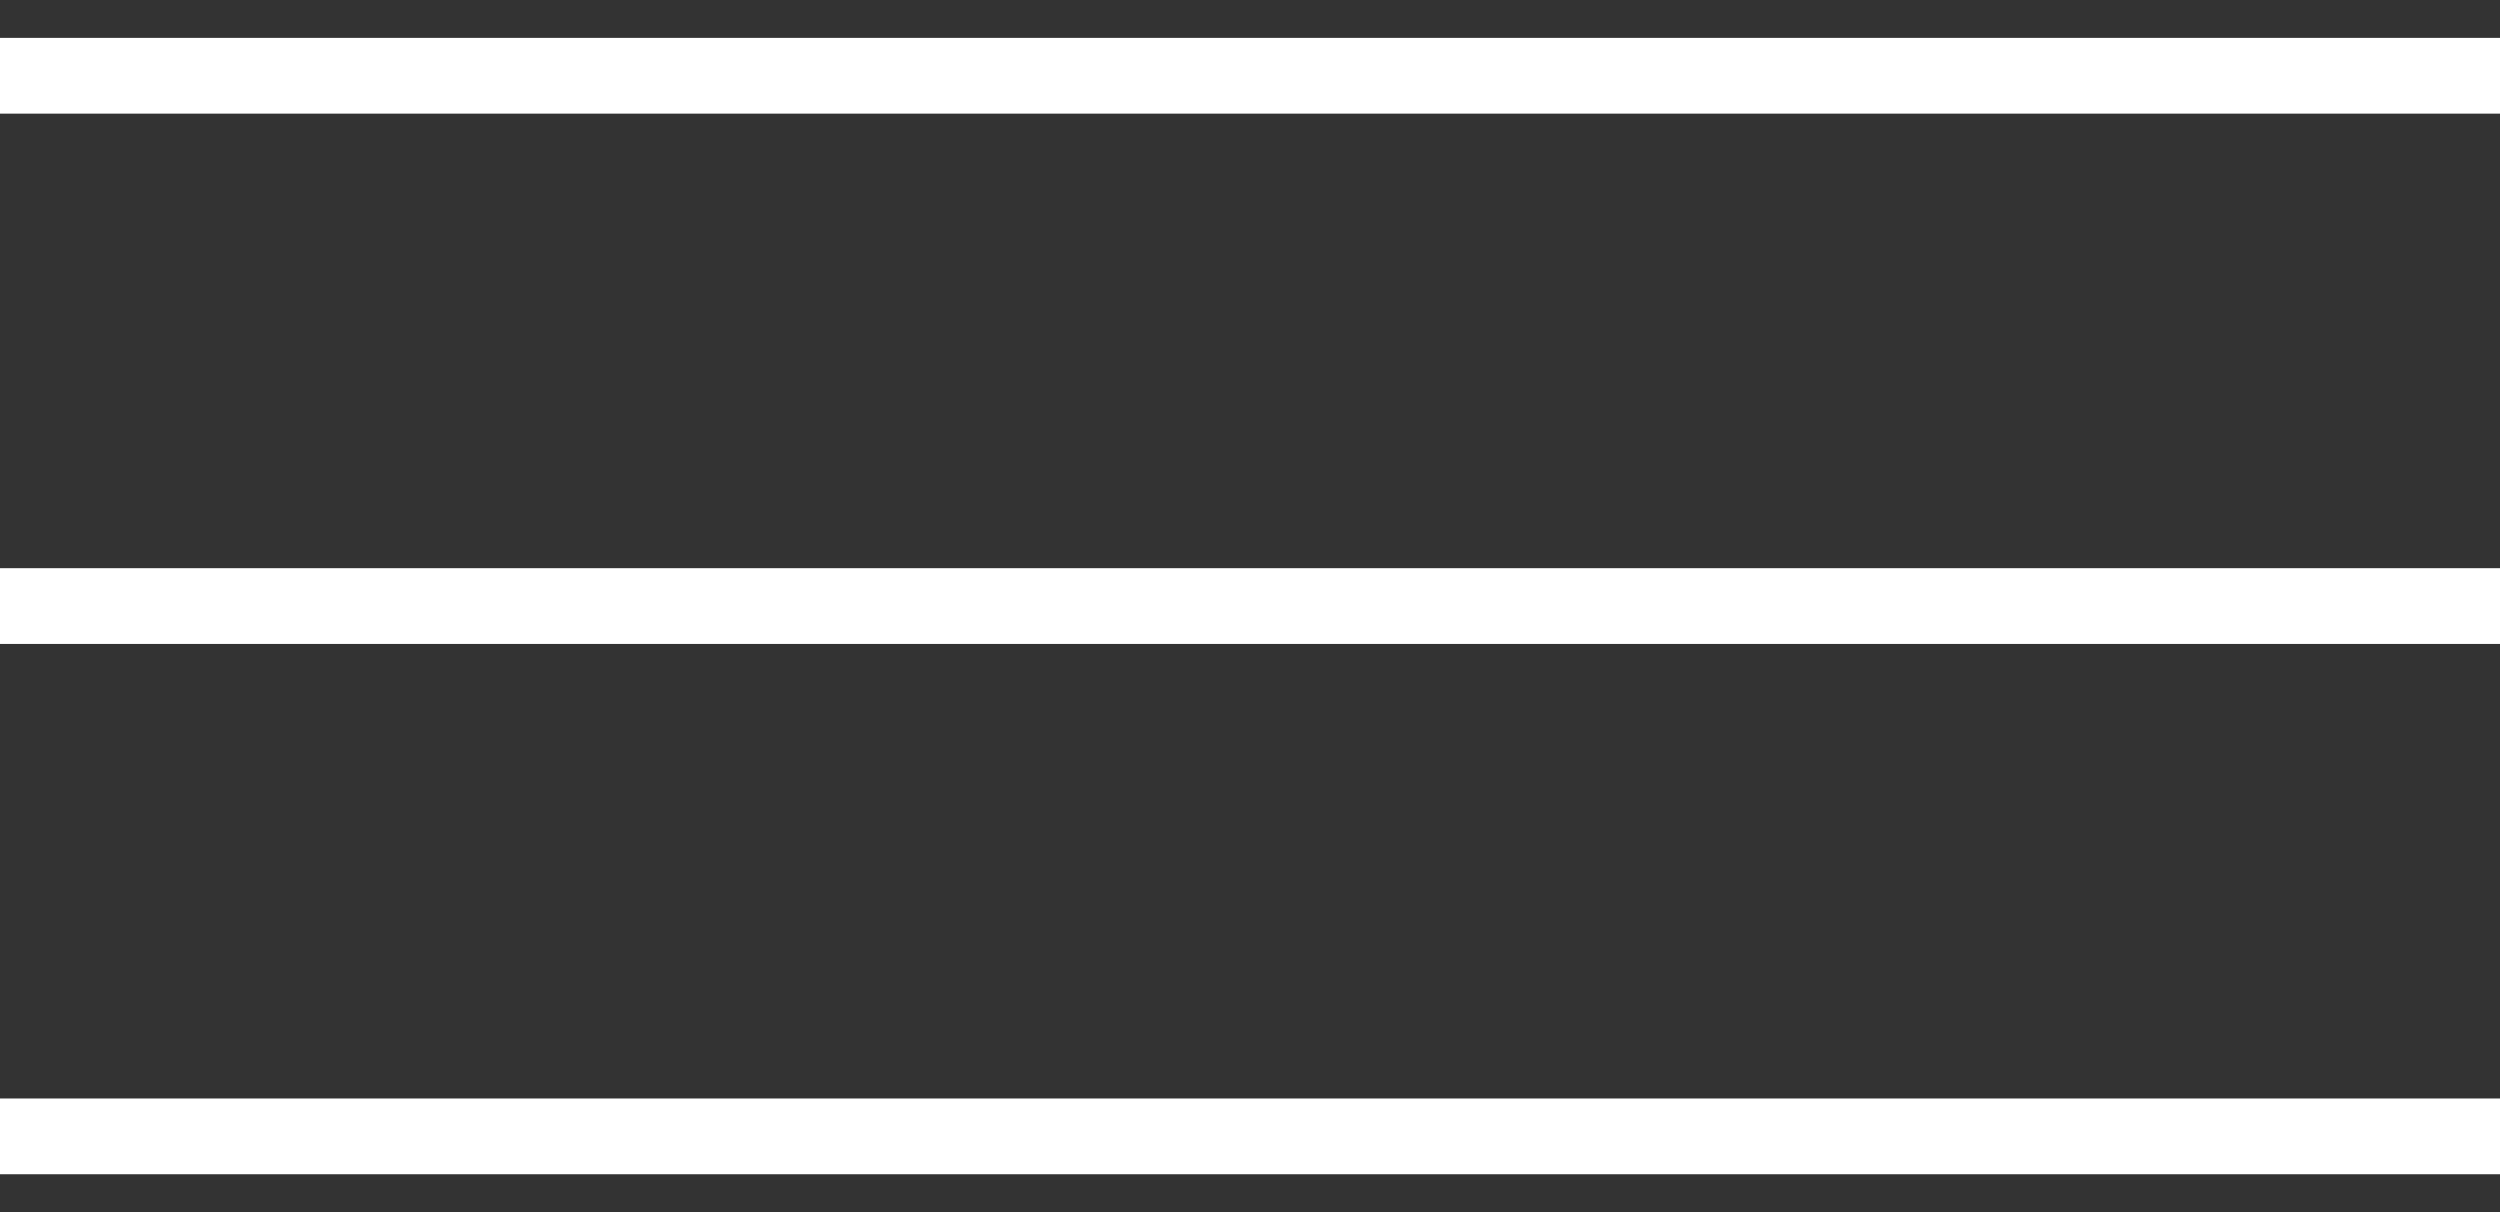
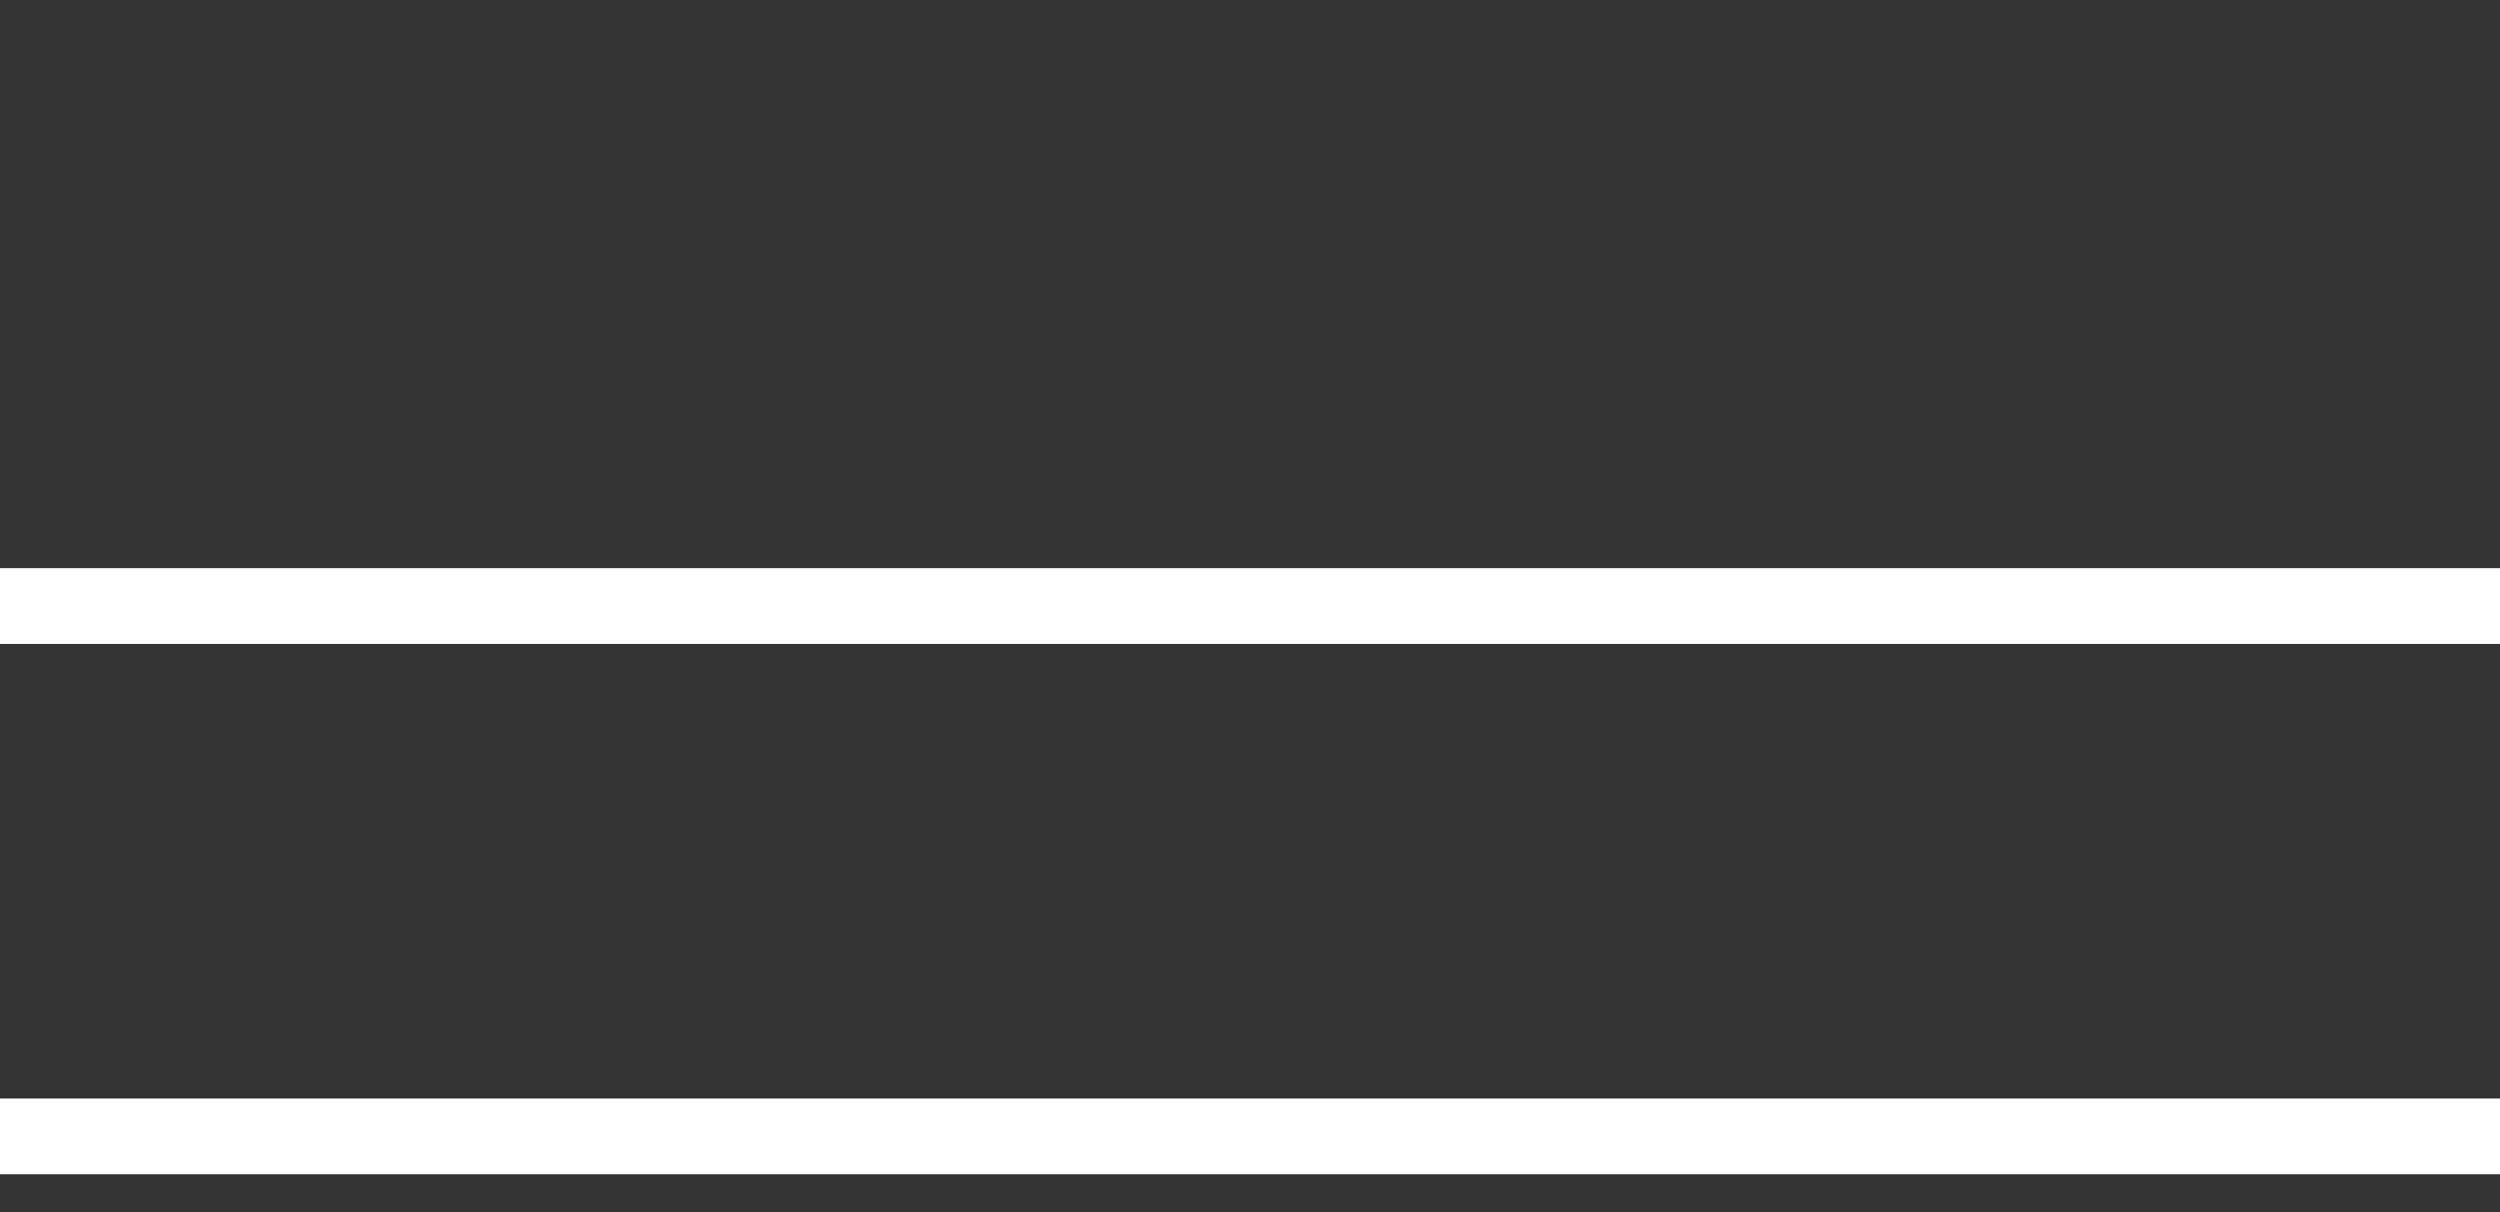
<svg xmlns="http://www.w3.org/2000/svg" width="33" height="16" viewBox="0 0 33 16" fill="none">
  <rect x="0" y="0" width="33" height="16" fill="#333333" stroke="none" />
-   <path d="M0 1H33" stroke="white" />
  <path d="M0 8H33" stroke="white" />
  <path d="M0 15H33" stroke="white" />
</svg>